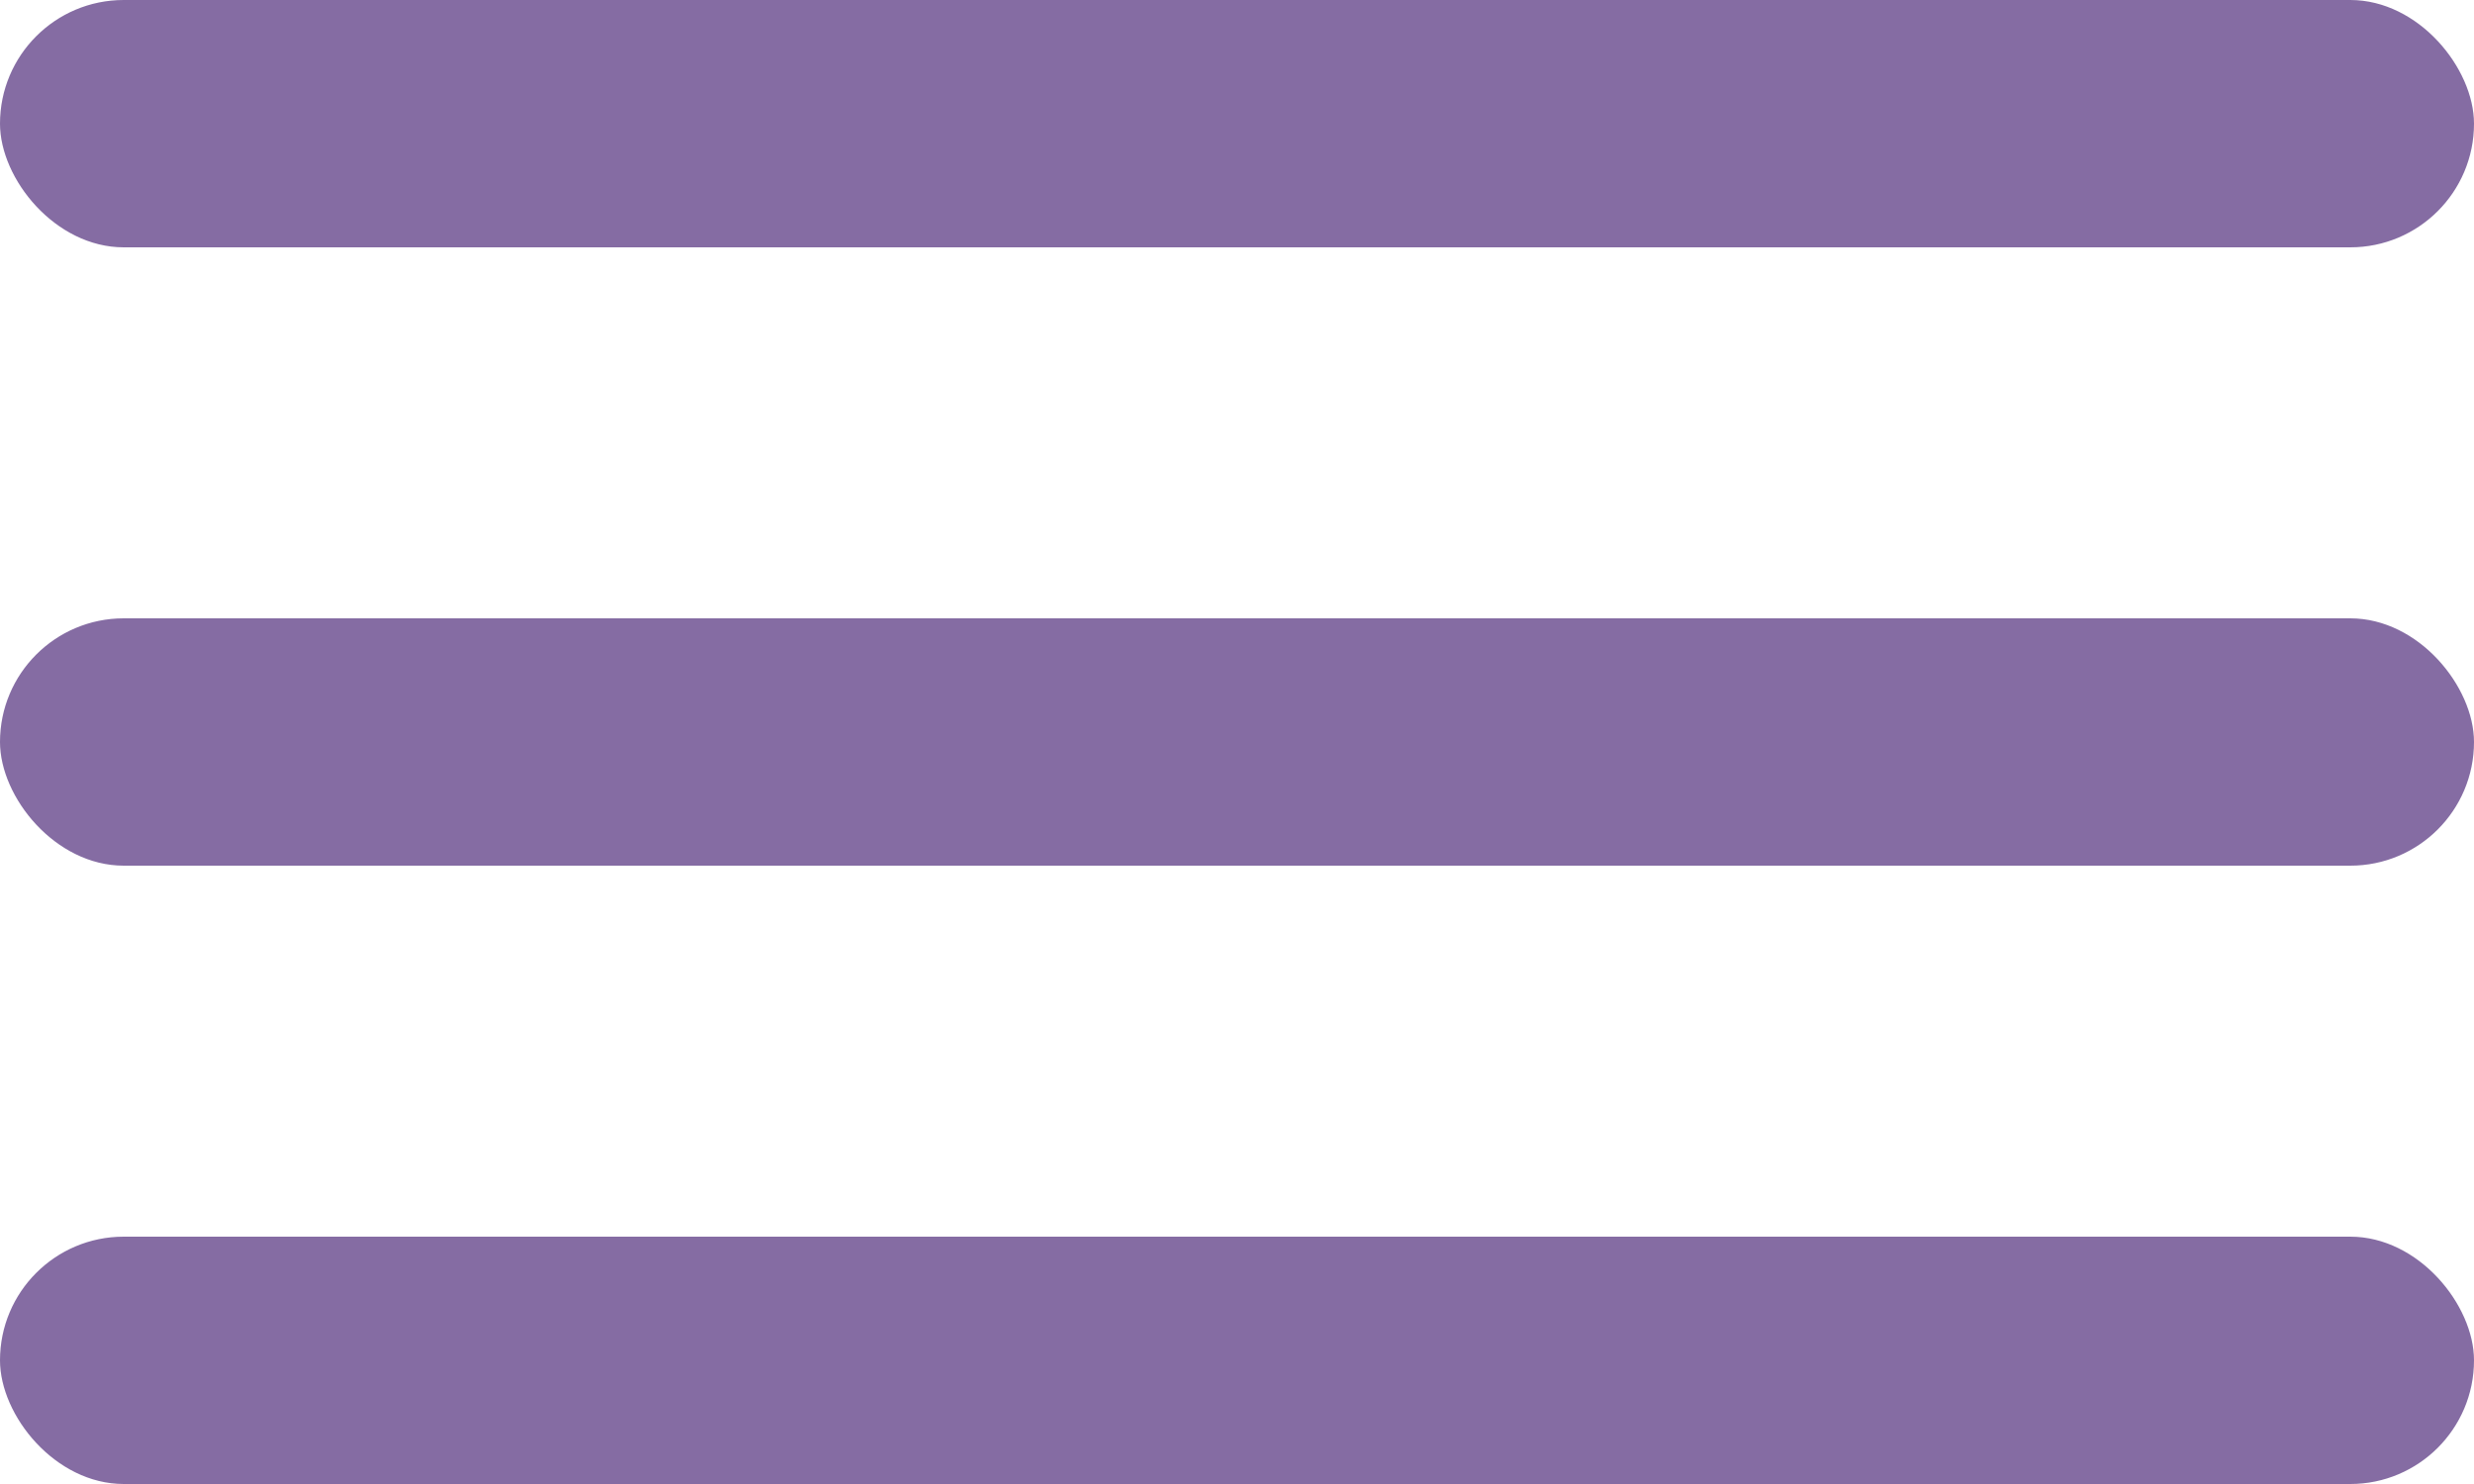
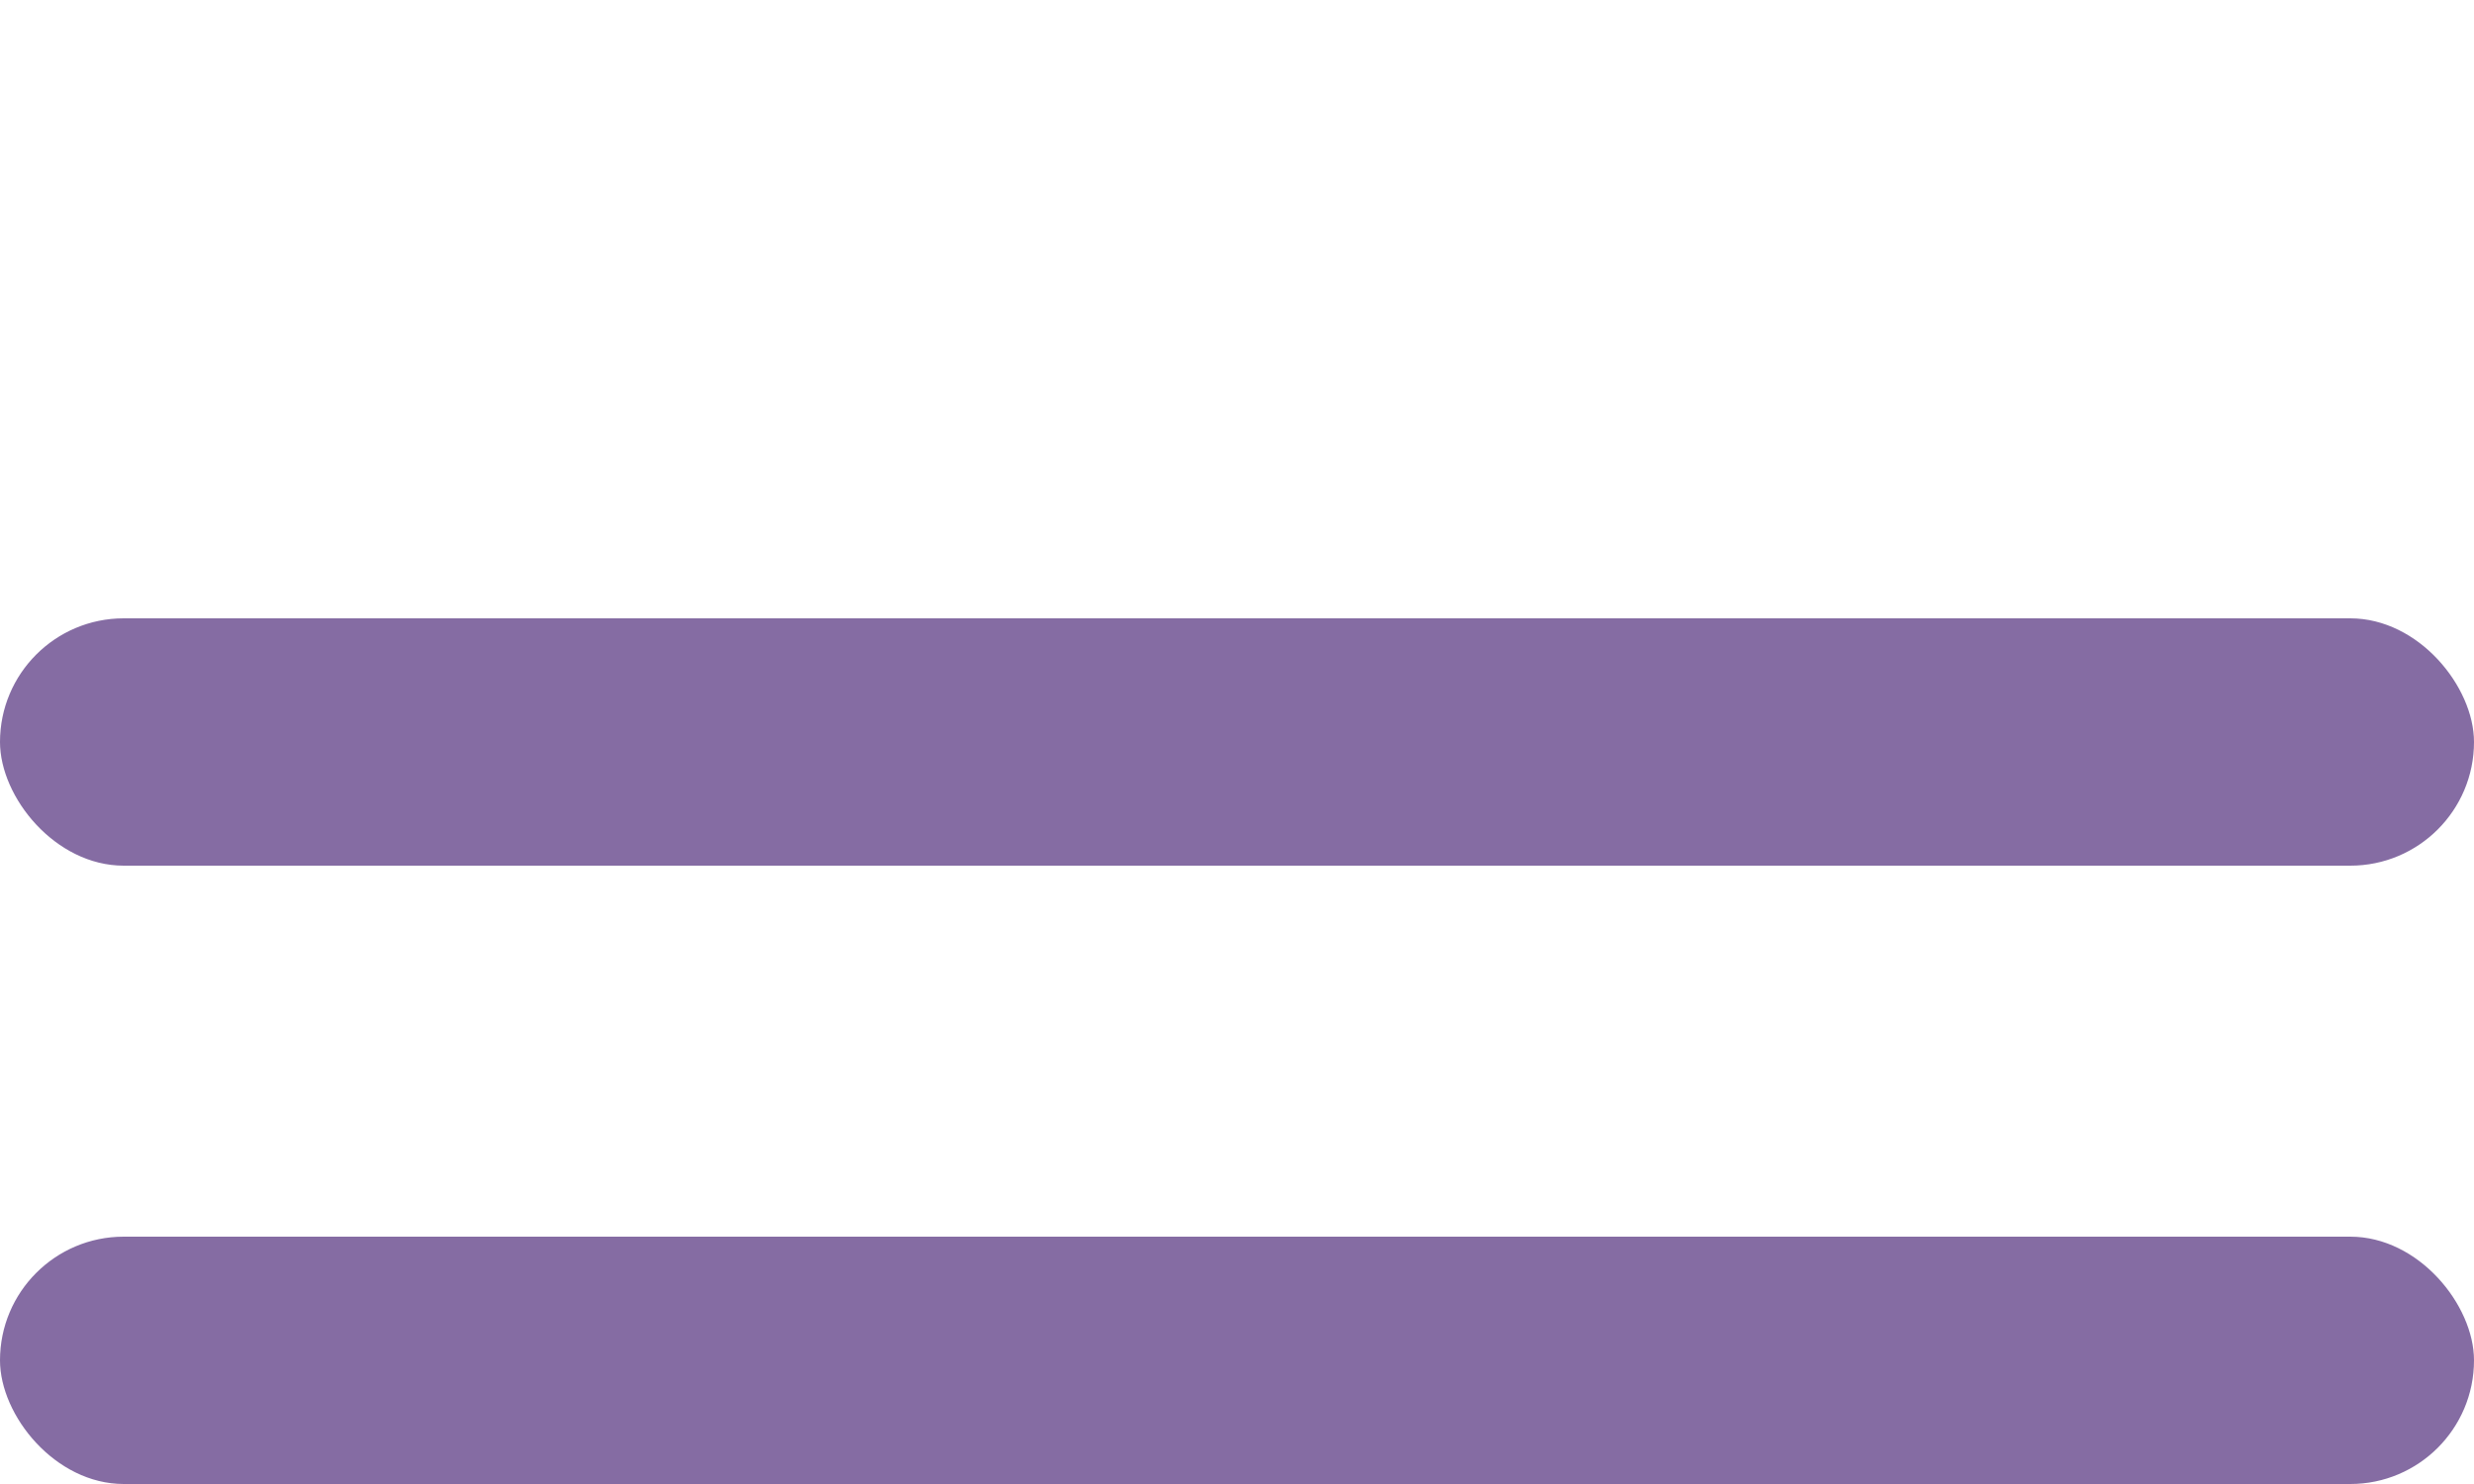
<svg xmlns="http://www.w3.org/2000/svg" width="40" height="24" viewBox="0 0 40 24" fill="none">
-   <rect width="40" height="4" rx="2" fill="#856CA3" />
  <rect y="10" width="40" height="4" rx="2" fill="#856CA3" />
  <rect y="20" width="40" height="4" rx="2" fill="#856CA3" />
</svg>